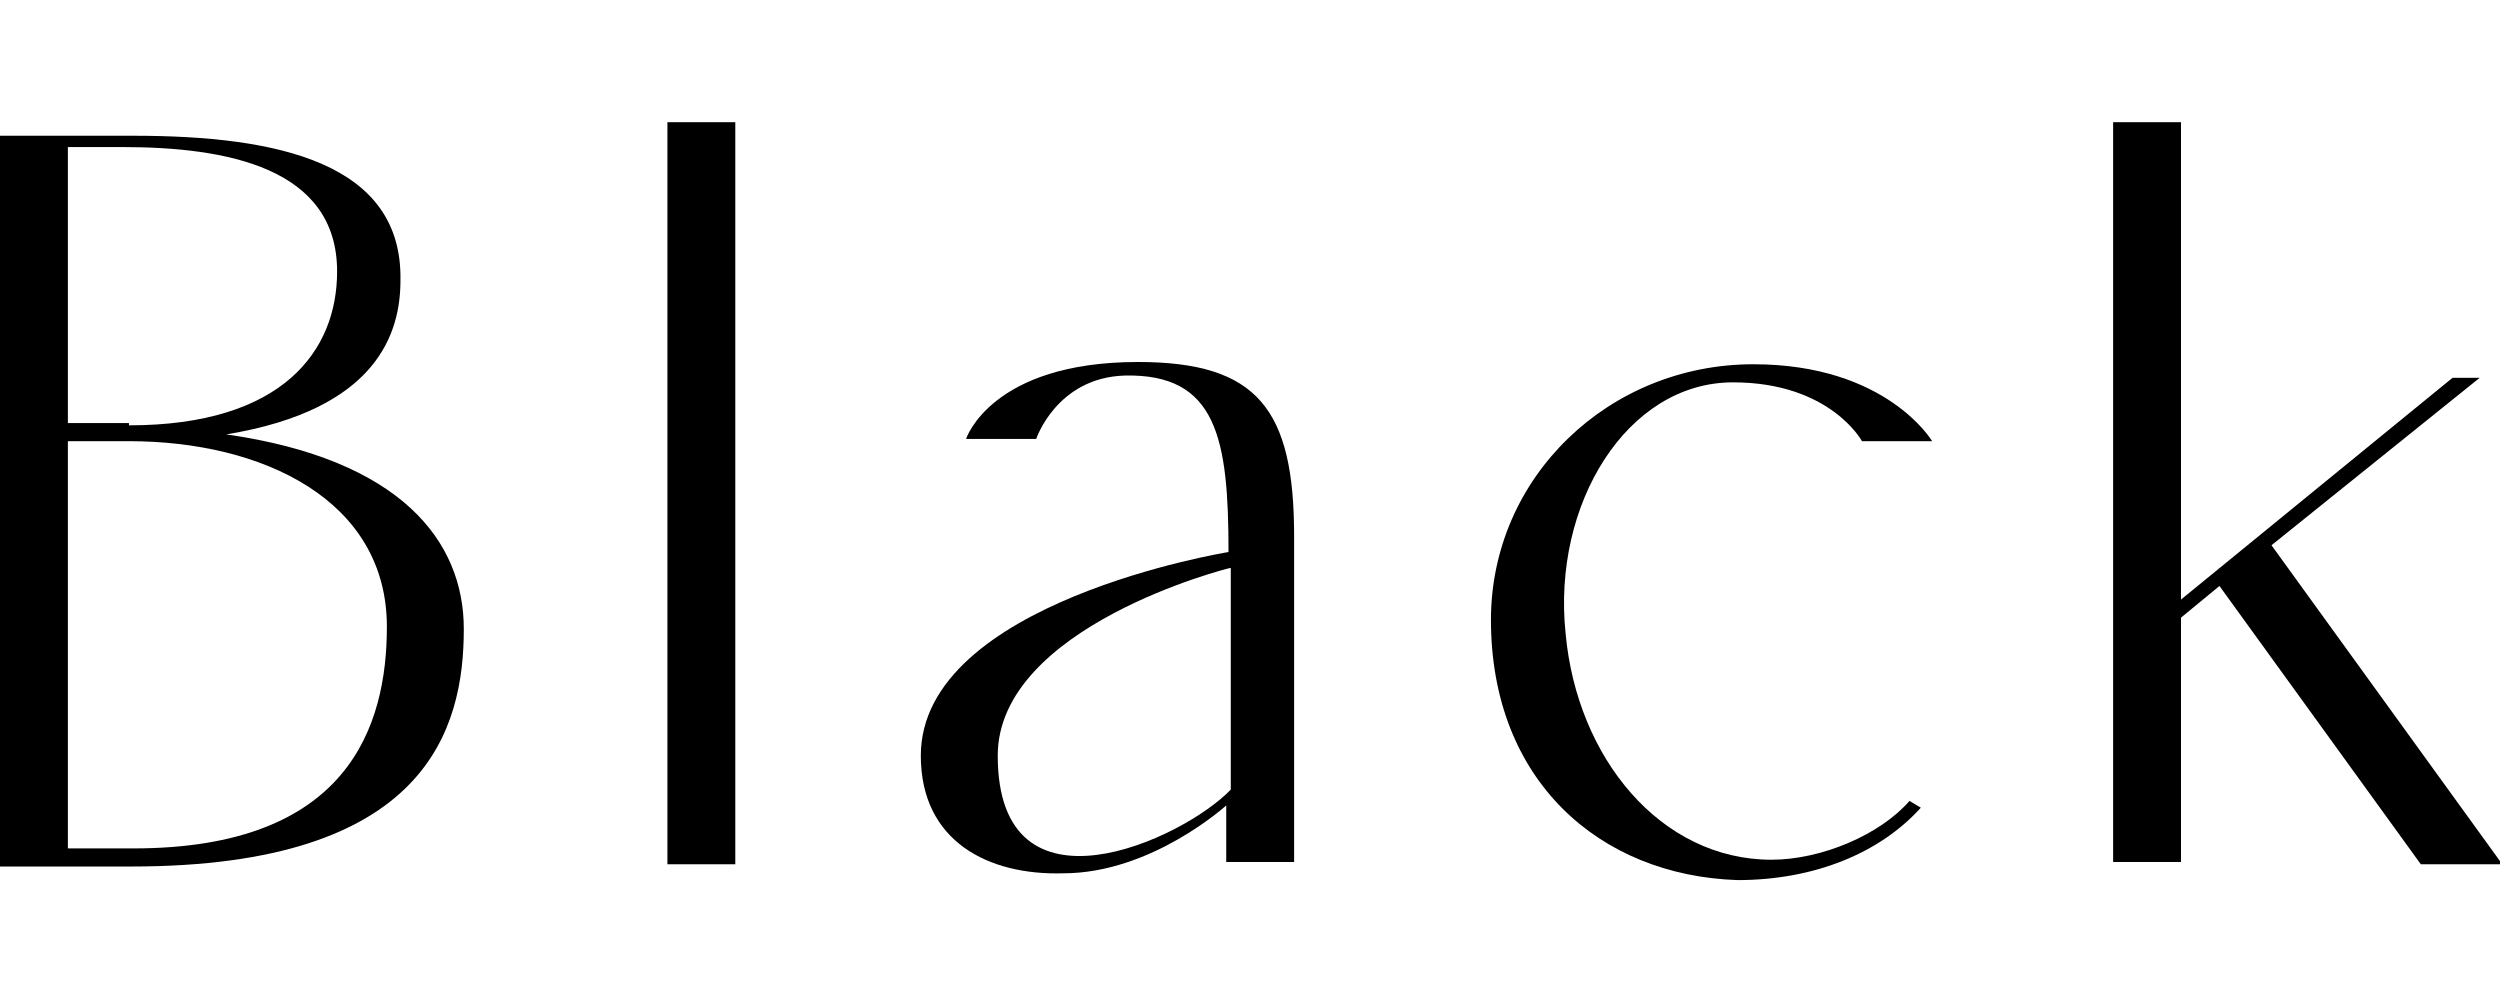
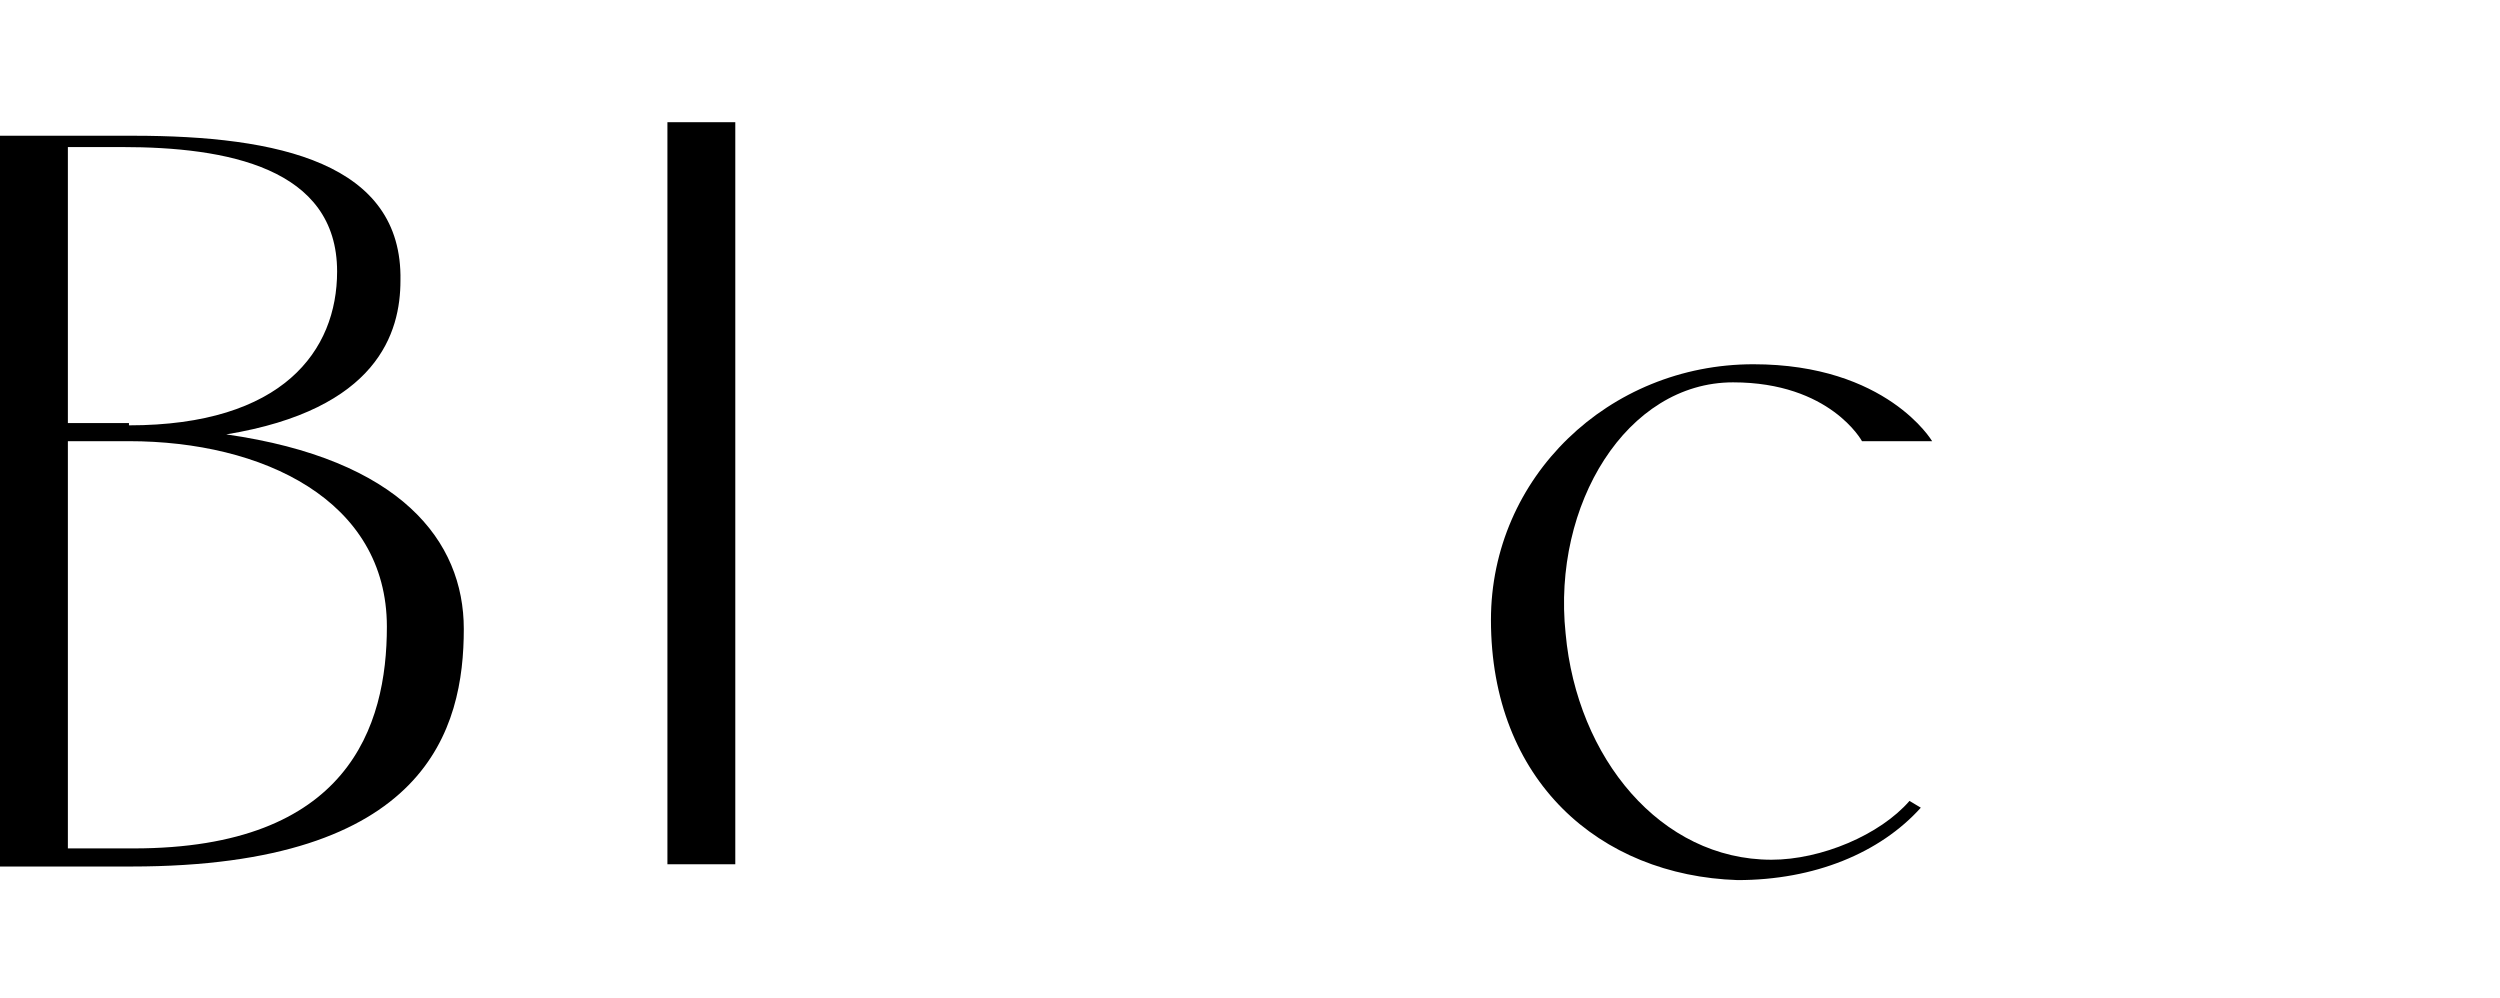
<svg xmlns="http://www.w3.org/2000/svg" version="1.1" id="_レイヤー_2" x="0px" y="0px" viewBox="0 0 110.5 44.1" style="enable-background:new 0 0 110.5 44.1;" xml:space="preserve">
  <g>
    <g>
      <g>
        <path d="M0,6h5.9c6.4,0,11.9,1.2,11.8,6.4c0,2.3-1,5.7-7.7,6.8c7.7,1.1,10.5,4.7,10.5,8.6c0,4.4-1.6,10.5-14.7,10.5H0V6z      M5.7,18.8c6.8,0,9.2-3.3,9.2-6.8c0-4.6-4.9-5.5-9.5-5.5H3v12.2H5.7z M17.1,27.7c0-5.6-5.5-8.2-11.4-8.2H3v18h2.9     C15.4,37.5,17.1,32.1,17.1,27.7z" />
        <path d="M32.5,5.4v32.8h-3V5.4H32.5z" />
-         <path d="M40.7,33.4c0-6.8,13.6-9,13.6-9c0-5-0.5-7.9-4.6-7.8c-3,0.1-3.9,2.8-3.9,2.8h-3.1c0,0,1.1-3.4,7.6-3.4     c5.3,0,6.9,2.1,6.9,7.7v14.4h-3v-2.5c0,0-3.3,3-7.2,3C43.7,38.7,40.7,37.2,40.7,33.4z M44.1,33.4c0,7.5,8.2,3.7,10.3,1.5v-9.8     C54.3,25.1,44.1,27.7,44.1,33.4z" />
        <path d="M65.9,27.4c0-6.3,5.2-11.3,11.6-11.3c5.9,0,7.9,3.4,7.9,3.4h-3.1c0,0-1.4-2.6-5.7-2.6c-4.7,0-8,5.4-7.4,11.1     c0.5,5.5,4.2,10,9.1,10c2.2,0,4.8-1.1,6.1-2.6l0.5,0.3c-1.8,2-4.7,3.2-8.1,3.2C70.7,38.7,65.9,34.5,65.9,27.4z" />
-         <path d="M98.1,25.9l-1.7,1.4v10.8h-3V5.4h3v21.1l12-9.8h1.2l-9.2,7.4l10.2,14.1h-3.6L98.1,25.9z" />
      </g>
    </g>
  </g>
</svg>